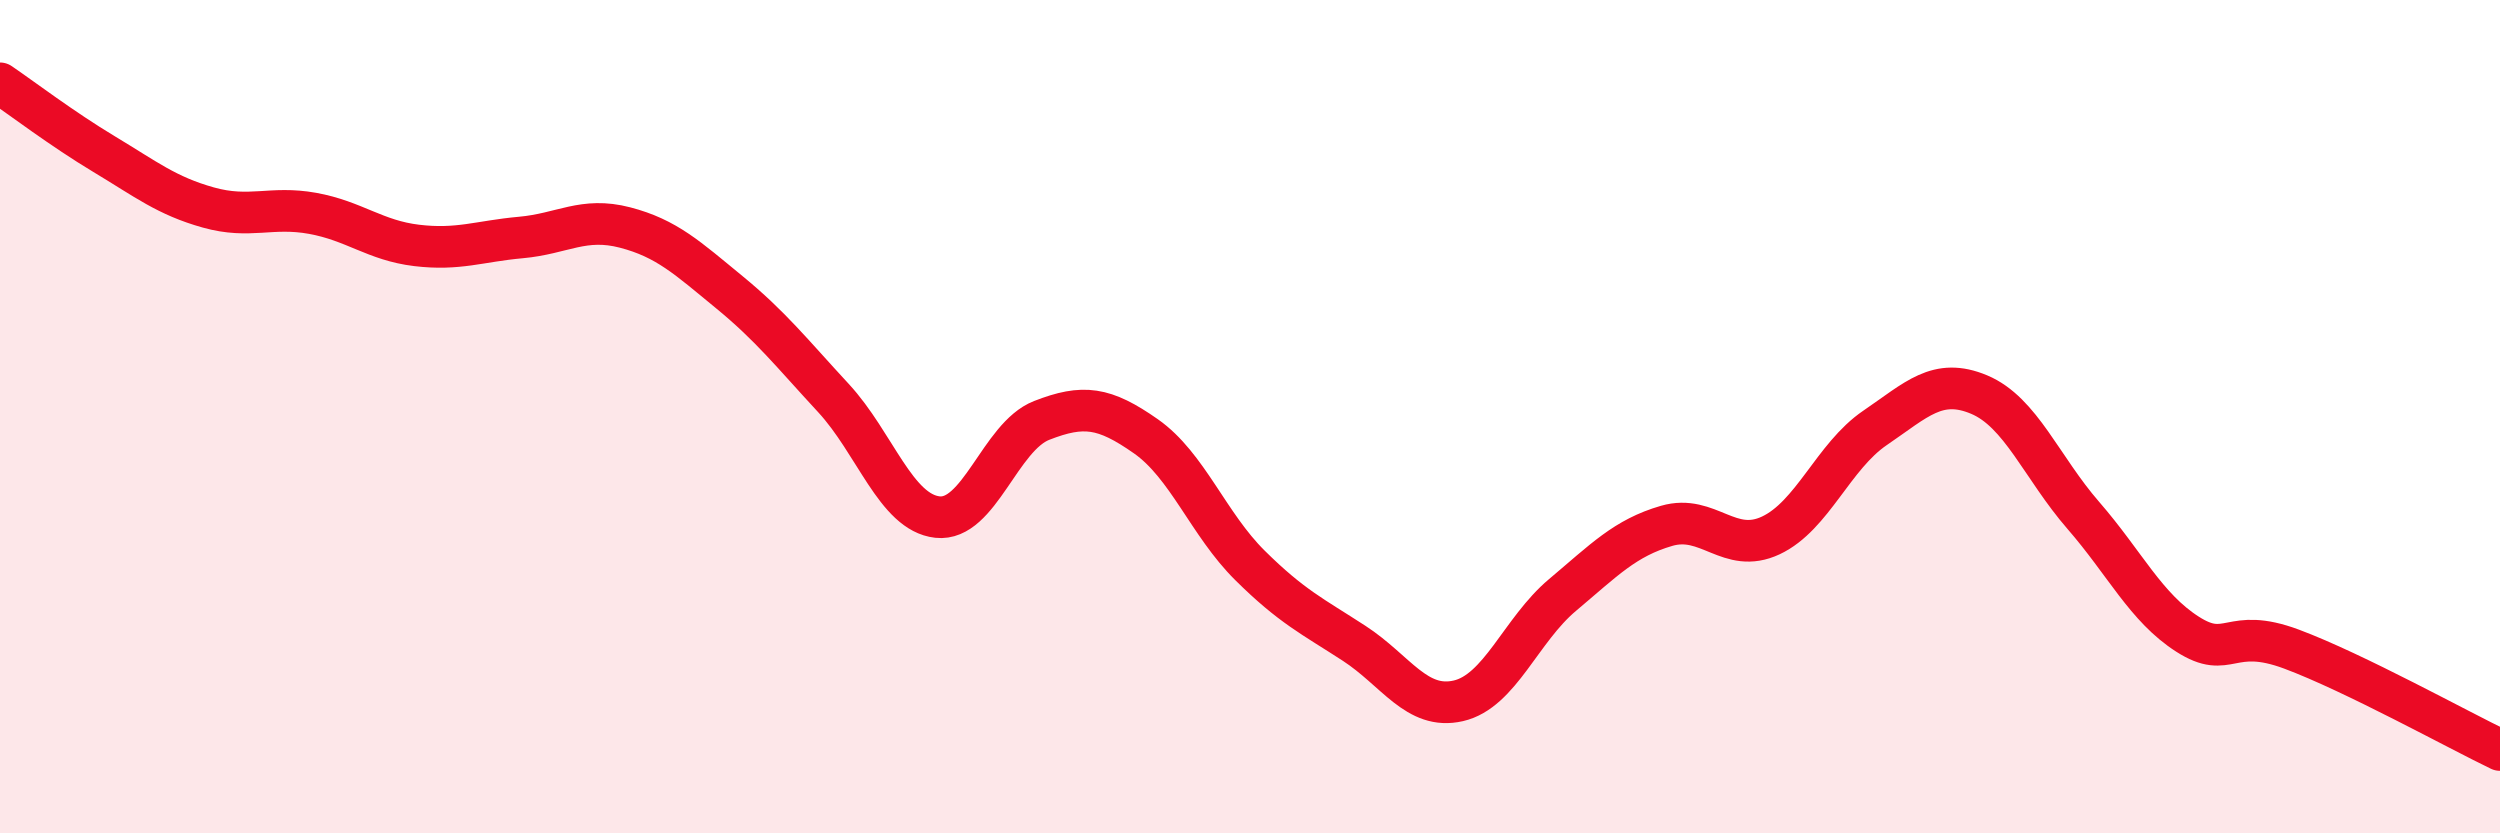
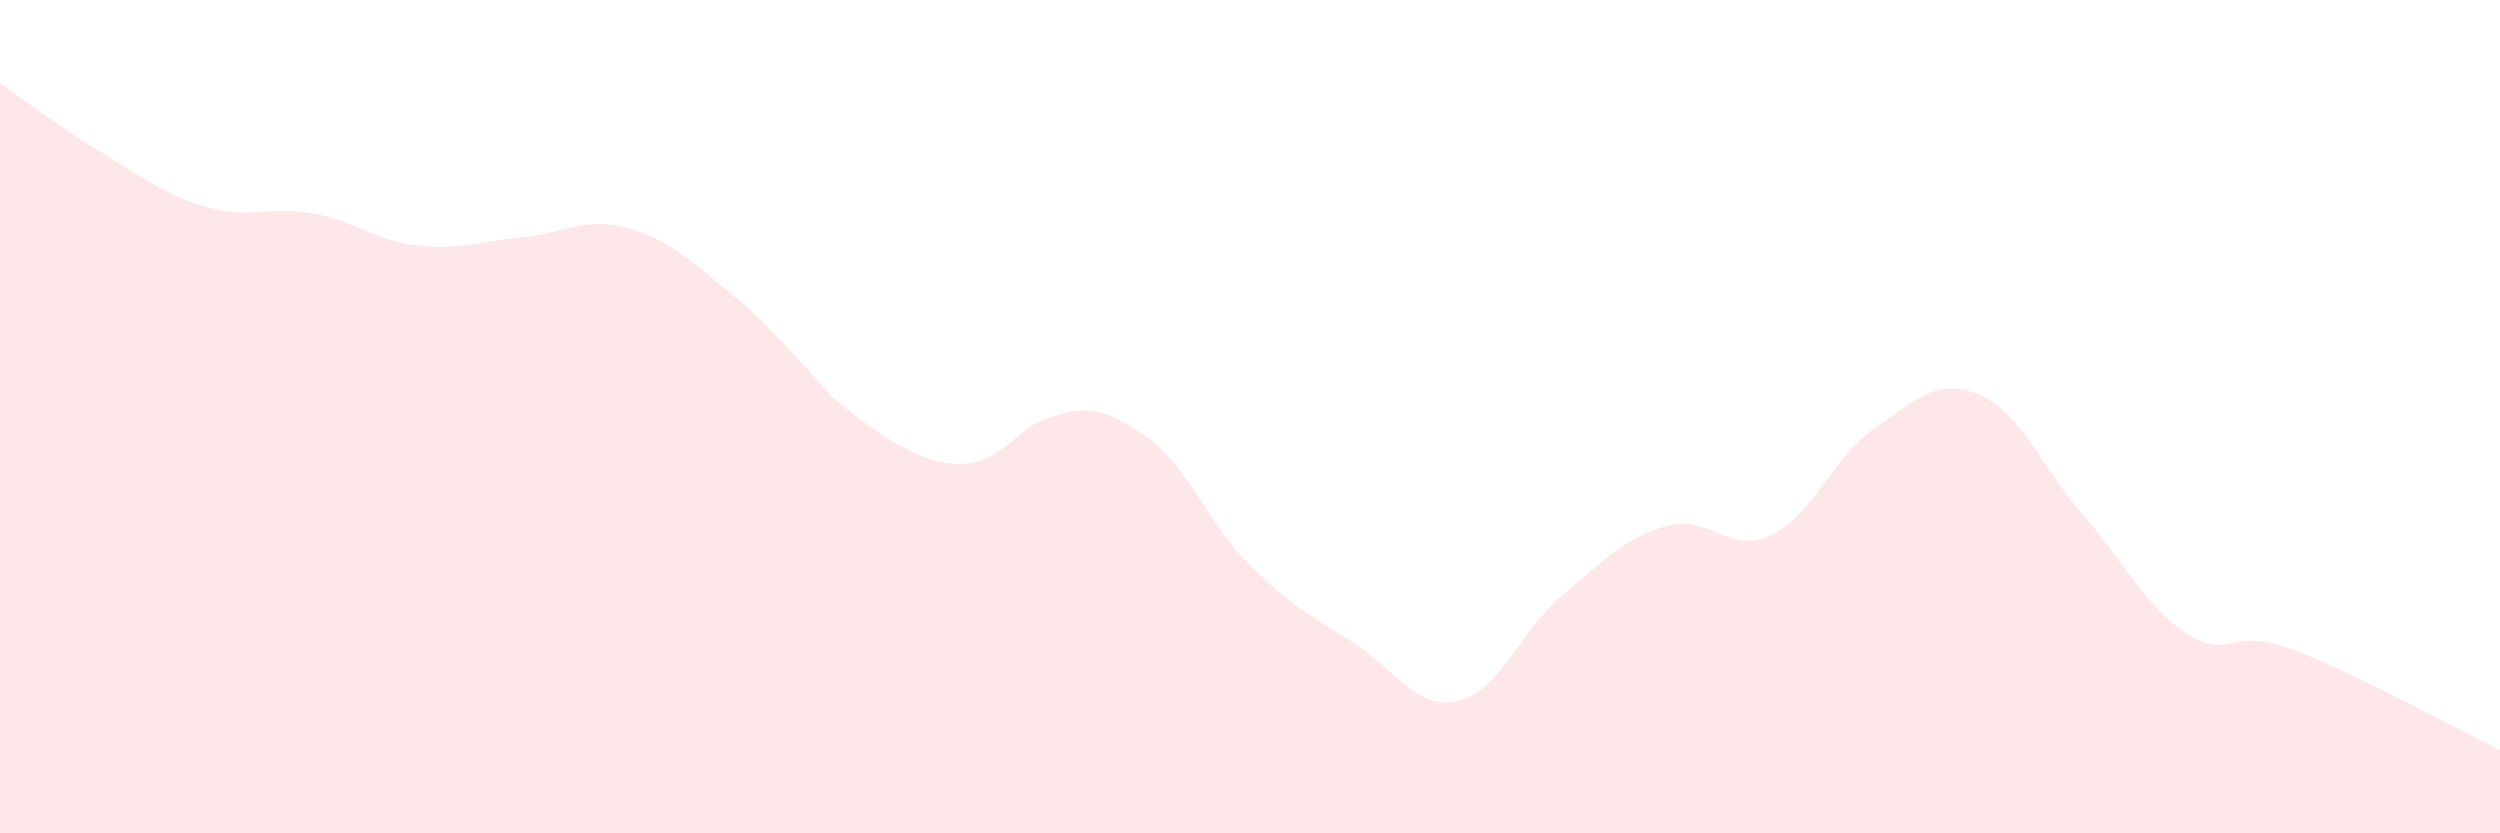
<svg xmlns="http://www.w3.org/2000/svg" width="60" height="20" viewBox="0 0 60 20">
-   <path d="M 0,2 C 0.5,2.34 1.5,3.1 2.5,3.7 C 3.5,4.3 4,4.7 5,4.98 C 6,5.26 6.5,4.94 7.5,5.12 C 8.5,5.3 9,5.77 10,5.89 C 11,6.01 11.5,5.79 12.5,5.7 C 13.5,5.61 14,5.2 15,5.46 C 16,5.72 16.5,6.19 17.5,7.01 C 18.5,7.83 19,8.47 20,9.55 C 21,10.63 21.5,12.3 22.5,12.41 C 23.5,12.52 24,10.48 25,10.09 C 26,9.7 26.5,9.77 27.5,10.47 C 28.5,11.17 29,12.58 30,13.57 C 31,14.56 31.5,14.79 32.5,15.44 C 33.5,16.09 34,17.05 35,16.82 C 36,16.59 36.5,15.12 37.5,14.28 C 38.5,13.44 39,12.91 40,12.62 C 41,12.33 41.5,13.32 42.5,12.85 C 43.5,12.38 44,10.95 45,10.27 C 46,9.59 46.5,9.05 47.5,9.47 C 48.5,9.89 49,11.22 50,12.37 C 51,13.52 51.5,14.58 52.5,15.22 C 53.5,15.86 53.5,15.02 55,15.58 C 56.5,16.14 59,17.52 60,18L60 20L0 20Z" fill="#EB0A25" opacity="0.1" stroke-linecap="round" stroke-linejoin="round" />
-   <path d="M 0,2 C 0.5,2.34 1.5,3.1 2.5,3.7 C 3.5,4.3 4,4.7 5,4.98 C 6,5.26 6.5,4.94 7.5,5.12 C 8.5,5.3 9,5.77 10,5.89 C 11,6.01 11.5,5.79 12.5,5.7 C 13.5,5.61 14,5.2 15,5.46 C 16,5.72 16.5,6.19 17.5,7.01 C 18.5,7.83 19,8.47 20,9.55 C 21,10.63 21.5,12.3 22.5,12.41 C 23.5,12.52 24,10.48 25,10.09 C 26,9.7 26.5,9.77 27.5,10.47 C 28.5,11.17 29,12.58 30,13.57 C 31,14.56 31.5,14.79 32.5,15.44 C 33.5,16.09 34,17.05 35,16.82 C 36,16.59 36.5,15.12 37.5,14.28 C 38.5,13.44 39,12.91 40,12.62 C 41,12.33 41.5,13.32 42.5,12.85 C 43.5,12.38 44,10.95 45,10.27 C 46,9.59 46.5,9.05 47.5,9.47 C 48.5,9.89 49,11.22 50,12.37 C 51,13.52 51.5,14.58 52.5,15.22 C 53.5,15.86 53.5,15.02 55,15.58 C 56.5,16.14 59,17.52 60,18" stroke="#EB0A25" stroke-width="1" fill="none" stroke-linecap="round" stroke-linejoin="round" />
+   <path d="M 0,2 C 0.5,2.34 1.5,3.1 2.5,3.7 C 3.5,4.3 4,4.7 5,4.98 C 6,5.26 6.5,4.94 7.5,5.12 C 8.5,5.3 9,5.77 10,5.89 C 11,6.01 11.5,5.79 12.5,5.7 C 13.5,5.61 14,5.2 15,5.46 C 16,5.72 16.5,6.19 17.5,7.01 C 18.5,7.83 19,8.47 20,9.55 C 23.5,12.52 24,10.48 25,10.09 C 26,9.7 26.5,9.77 27.5,10.47 C 28.5,11.17 29,12.58 30,13.57 C 31,14.56 31.5,14.79 32.5,15.44 C 33.5,16.09 34,17.05 35,16.82 C 36,16.59 36.5,15.12 37.5,14.28 C 38.5,13.44 39,12.91 40,12.62 C 41,12.33 41.5,13.32 42.5,12.85 C 43.5,12.38 44,10.95 45,10.27 C 46,9.59 46.5,9.05 47.5,9.47 C 48.5,9.89 49,11.22 50,12.37 C 51,13.52 51.5,14.58 52.5,15.22 C 53.5,15.86 53.5,15.02 55,15.58 C 56.5,16.14 59,17.52 60,18L60 20L0 20Z" fill="#EB0A25" opacity="0.1" stroke-linecap="round" stroke-linejoin="round" />
</svg>